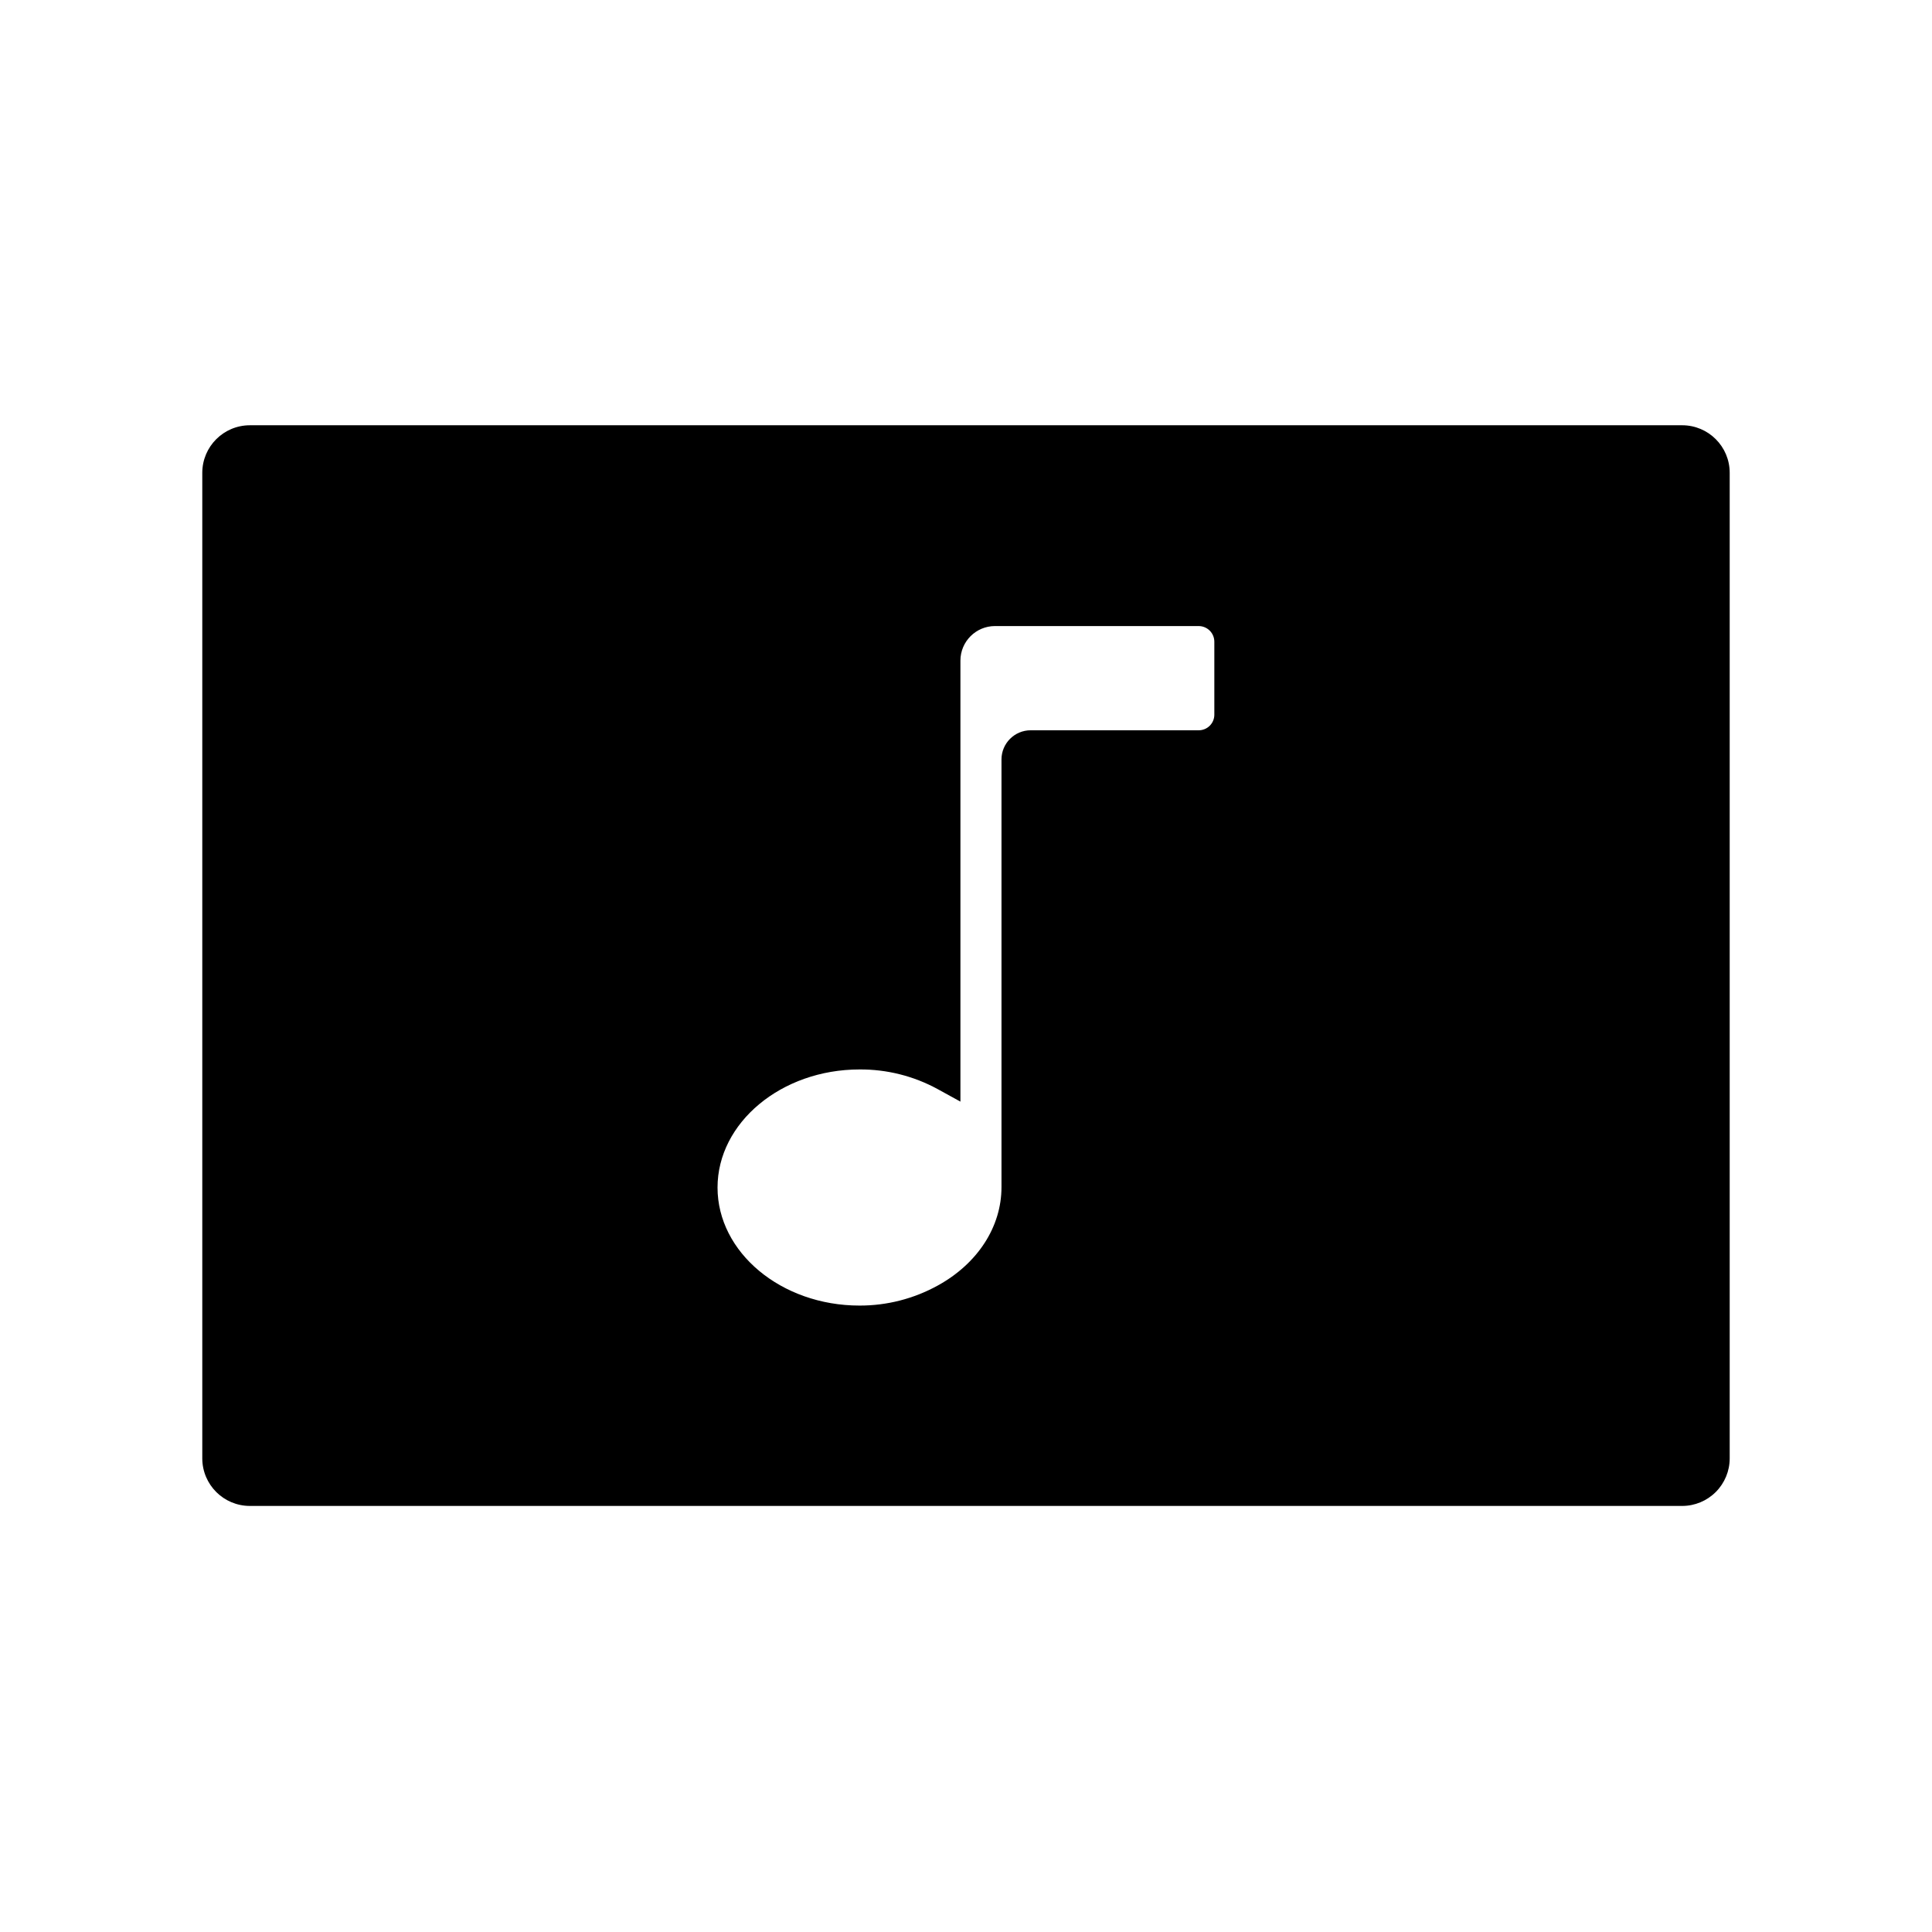
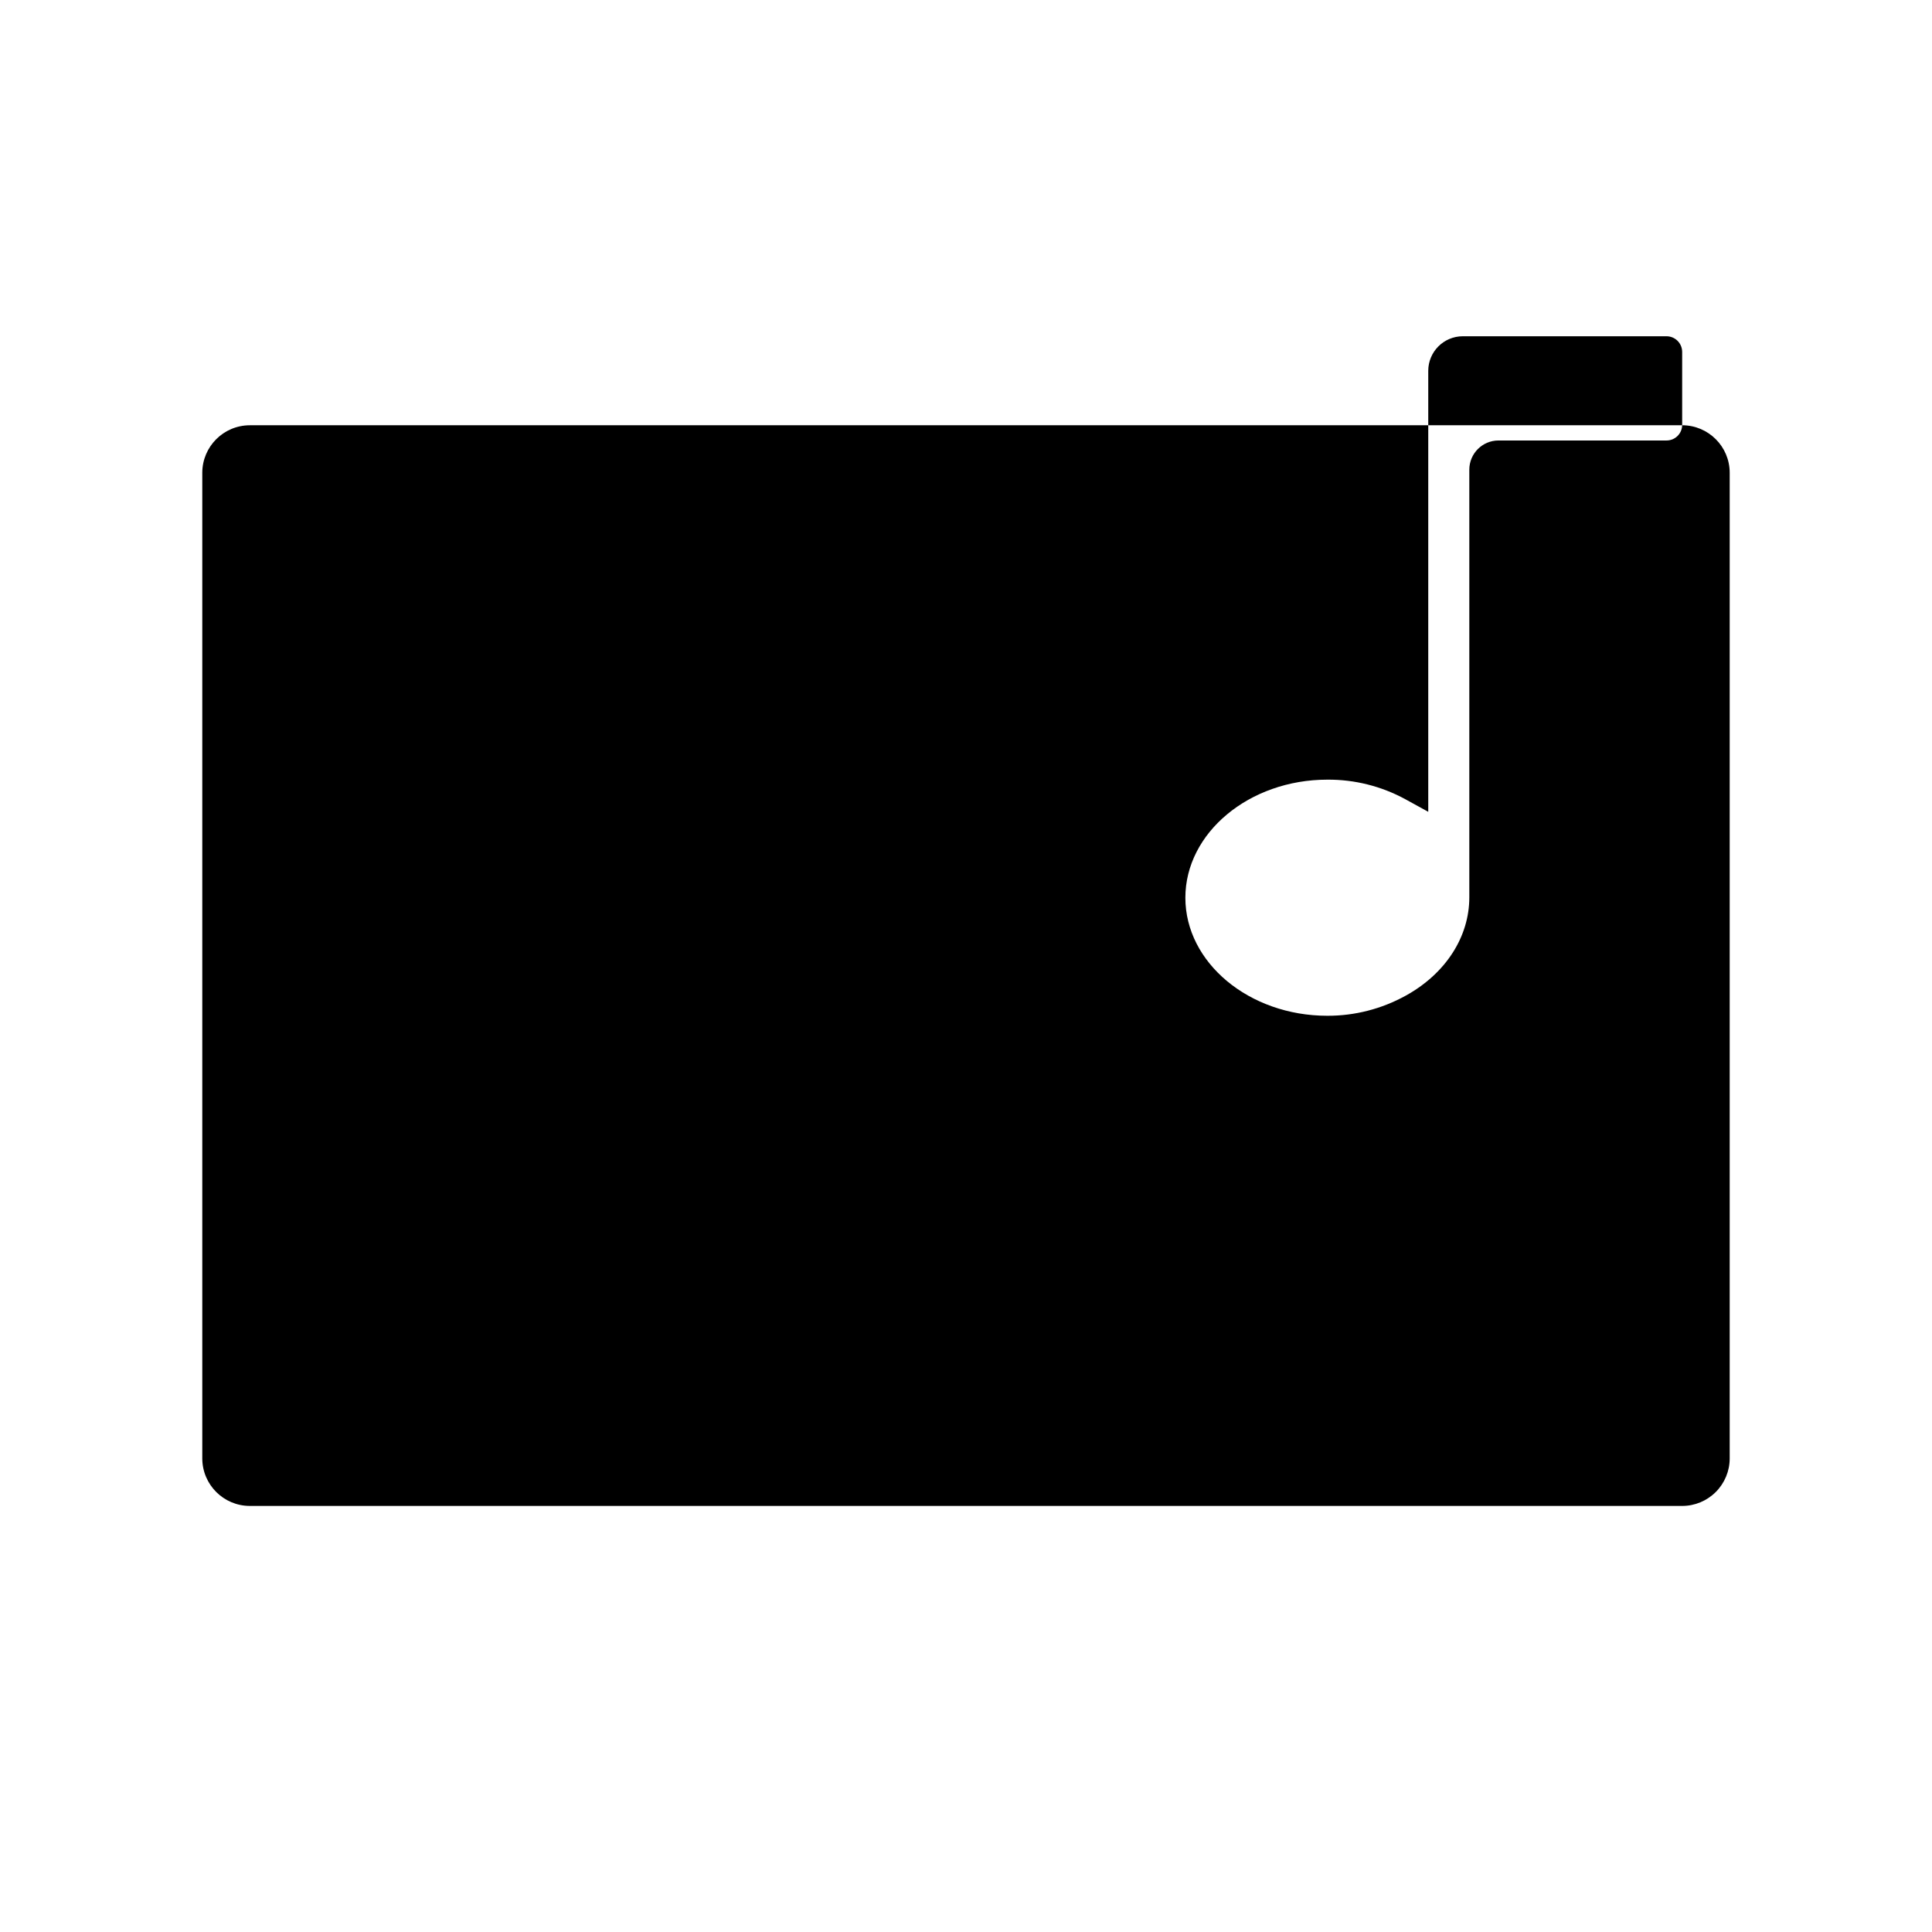
<svg xmlns="http://www.w3.org/2000/svg" fill="#000000" width="800px" height="800px" version="1.1" viewBox="144 144 512 512">
-   <path d="m589.79 256.7h-379.59c-6.953 0.012-12.582 5.644-12.594 12.594v261.26c0.043 6.926 5.664 12.523 12.594 12.535h379.59c3.34 0 6.543-1.328 8.906-3.691s3.691-5.566 3.691-8.906v-261.2c0-6.953-5.641-12.594-12.598-12.594zm-123.98 76.801c-0.055 2.25-1.902 4.043-4.152 4.031h-44.535c-4.258 0.012-7.707 3.461-7.719 7.719v113.36c0 10.5-6.309 20.254-16.906 26.078h-0.004c-6.34 3.496-13.473 5.32-20.715 5.301-20.758 0-37.625-14.105-37.625-31.277s16.887-31.297 37.625-31.297c7.227-0.051 14.352 1.738 20.695 5.199l6.047 3.324v-116.88c0.012-5.051 4.102-9.137 9.148-9.148h53.988c1.102 0 2.156 0.438 2.938 1.215 0.777 0.777 1.215 1.836 1.215 2.934z" />
+   <path d="m589.79 256.7h-379.59c-6.953 0.012-12.582 5.644-12.594 12.594v261.26c0.043 6.926 5.664 12.523 12.594 12.535h379.59c3.34 0 6.543-1.328 8.906-3.691s3.691-5.566 3.691-8.906v-261.2c0-6.953-5.641-12.594-12.598-12.594zc-0.055 2.25-1.902 4.043-4.152 4.031h-44.535c-4.258 0.012-7.707 3.461-7.719 7.719v113.36c0 10.5-6.309 20.254-16.906 26.078h-0.004c-6.34 3.496-13.473 5.32-20.715 5.301-20.758 0-37.625-14.105-37.625-31.277s16.887-31.297 37.625-31.297c7.227-0.051 14.352 1.738 20.695 5.199l6.047 3.324v-116.88c0.012-5.051 4.102-9.137 9.148-9.148h53.988c1.102 0 2.156 0.438 2.938 1.215 0.777 0.777 1.215 1.836 1.215 2.934z" />
</svg>